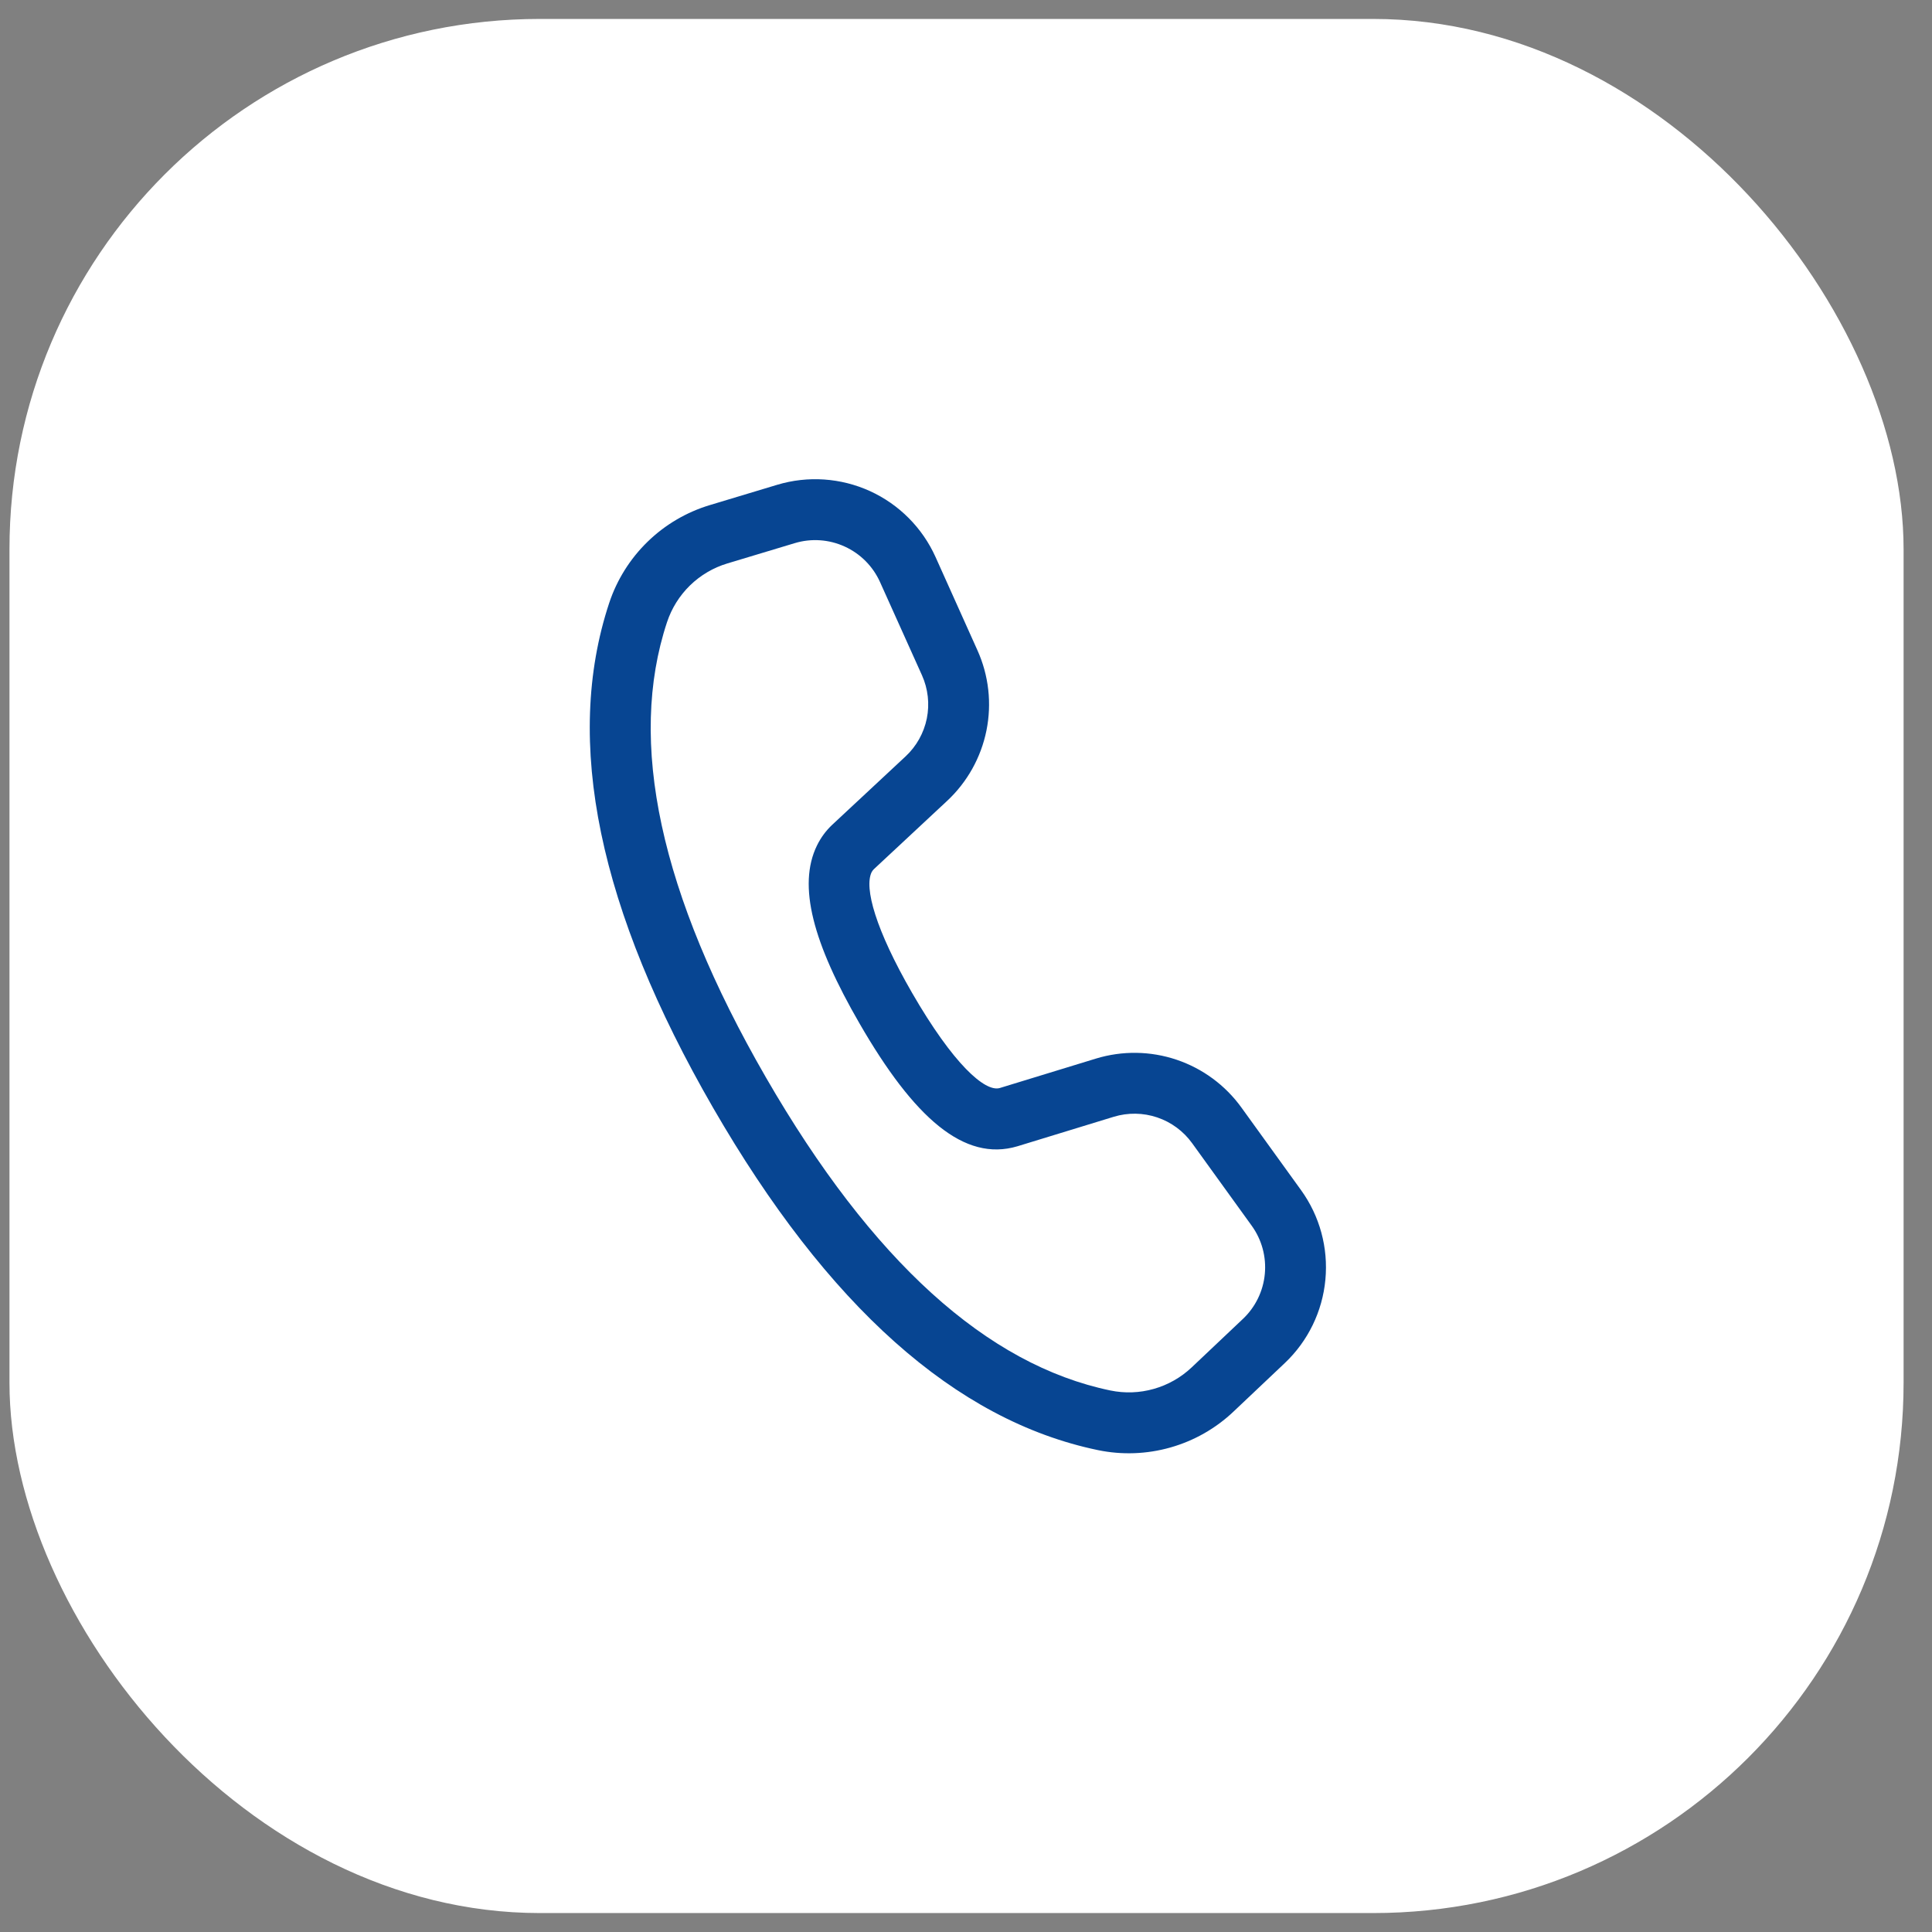
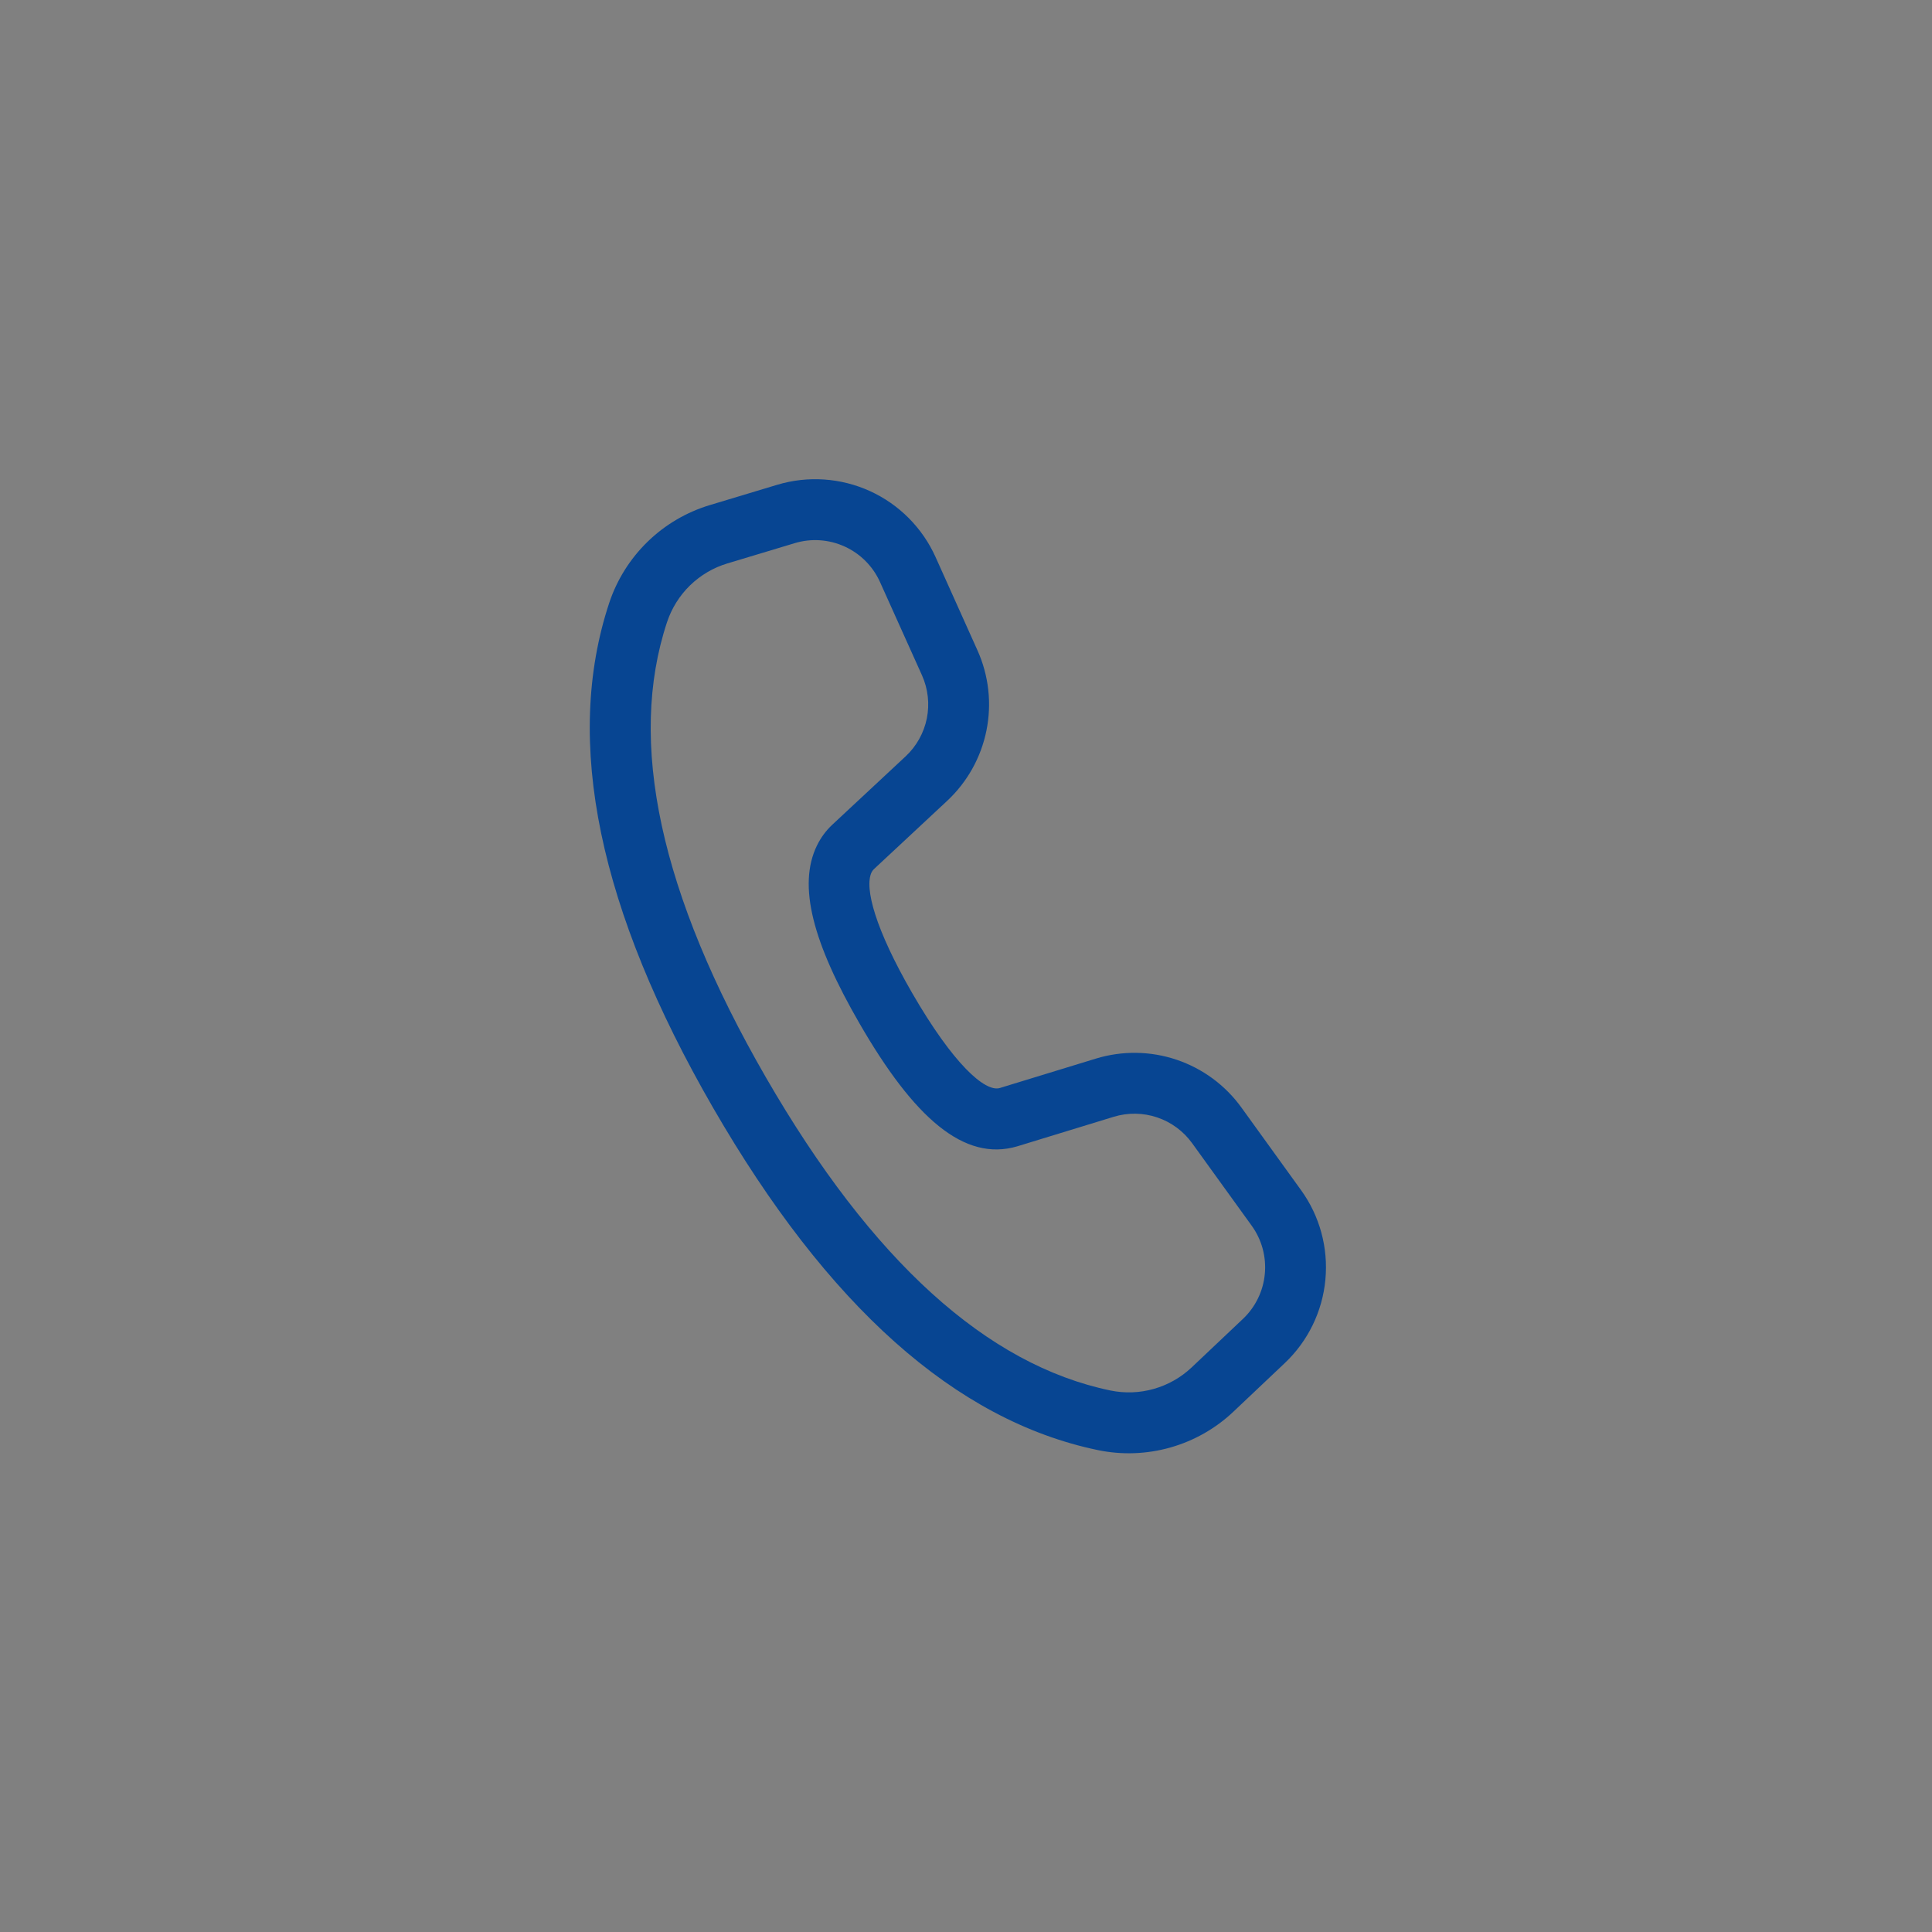
<svg xmlns="http://www.w3.org/2000/svg" width="51" height="51" viewBox="0 0 51 51" fill="none">
  <rect x="0" y="0" width="51" height="51" fill="#808080" stroke="none" />
-   <rect x="0.25" y="0.5" width="50" height="50" rx="14" fill="white" />
  <path d="M18.735 13.334L20.514 12.798C21.323 12.554 22.194 12.613 22.964 12.963C23.733 13.314 24.349 13.933 24.696 14.704L25.802 17.166C26.101 17.83 26.184 18.57 26.04 19.283C25.896 19.996 25.533 20.646 25.001 21.142L23.067 22.945C23.044 22.968 23.024 22.994 23.009 23.023C22.807 23.436 23.114 24.541 24.077 26.21C25.164 28.092 26.003 28.835 26.392 28.721L28.93 27.944C29.625 27.732 30.369 27.742 31.058 27.974C31.747 28.206 32.346 28.648 32.771 29.237L34.344 31.416C34.838 32.099 35.066 32.939 34.987 33.779C34.909 34.619 34.528 35.402 33.915 35.982L32.562 37.262C32.092 37.708 31.52 38.033 30.896 38.21C30.273 38.387 29.616 38.411 28.981 38.279C25.213 37.495 21.837 34.461 18.824 29.243C15.81 24.021 14.871 19.575 16.081 15.918C16.284 15.306 16.631 14.752 17.093 14.302C17.555 13.852 18.118 13.52 18.735 13.334ZM19.201 14.873C18.831 14.984 18.493 15.183 18.215 15.453C17.938 15.723 17.73 16.056 17.608 16.423C16.564 19.574 17.41 23.577 20.217 28.439C23.022 33.298 26.063 36.03 29.31 36.705C29.691 36.784 30.085 36.77 30.459 36.663C30.833 36.557 31.176 36.362 31.459 36.094L32.811 34.815C33.141 34.503 33.346 34.081 33.388 33.629C33.431 33.177 33.308 32.724 33.042 32.356L31.469 30.177C31.24 29.86 30.918 29.622 30.547 29.497C30.176 29.372 29.776 29.366 29.401 29.48L26.857 30.259C25.449 30.678 24.125 29.505 22.687 27.013C21.468 24.904 21.046 23.381 21.567 22.317C21.669 22.11 21.803 21.927 21.972 21.769L23.906 19.966C24.192 19.699 24.388 19.349 24.466 18.965C24.543 18.581 24.498 18.183 24.338 17.826L23.23 15.364C23.043 14.949 22.712 14.616 22.297 14.427C21.883 14.238 21.414 14.206 20.978 14.338L19.201 14.873Z" fill="#074592" />
</svg>